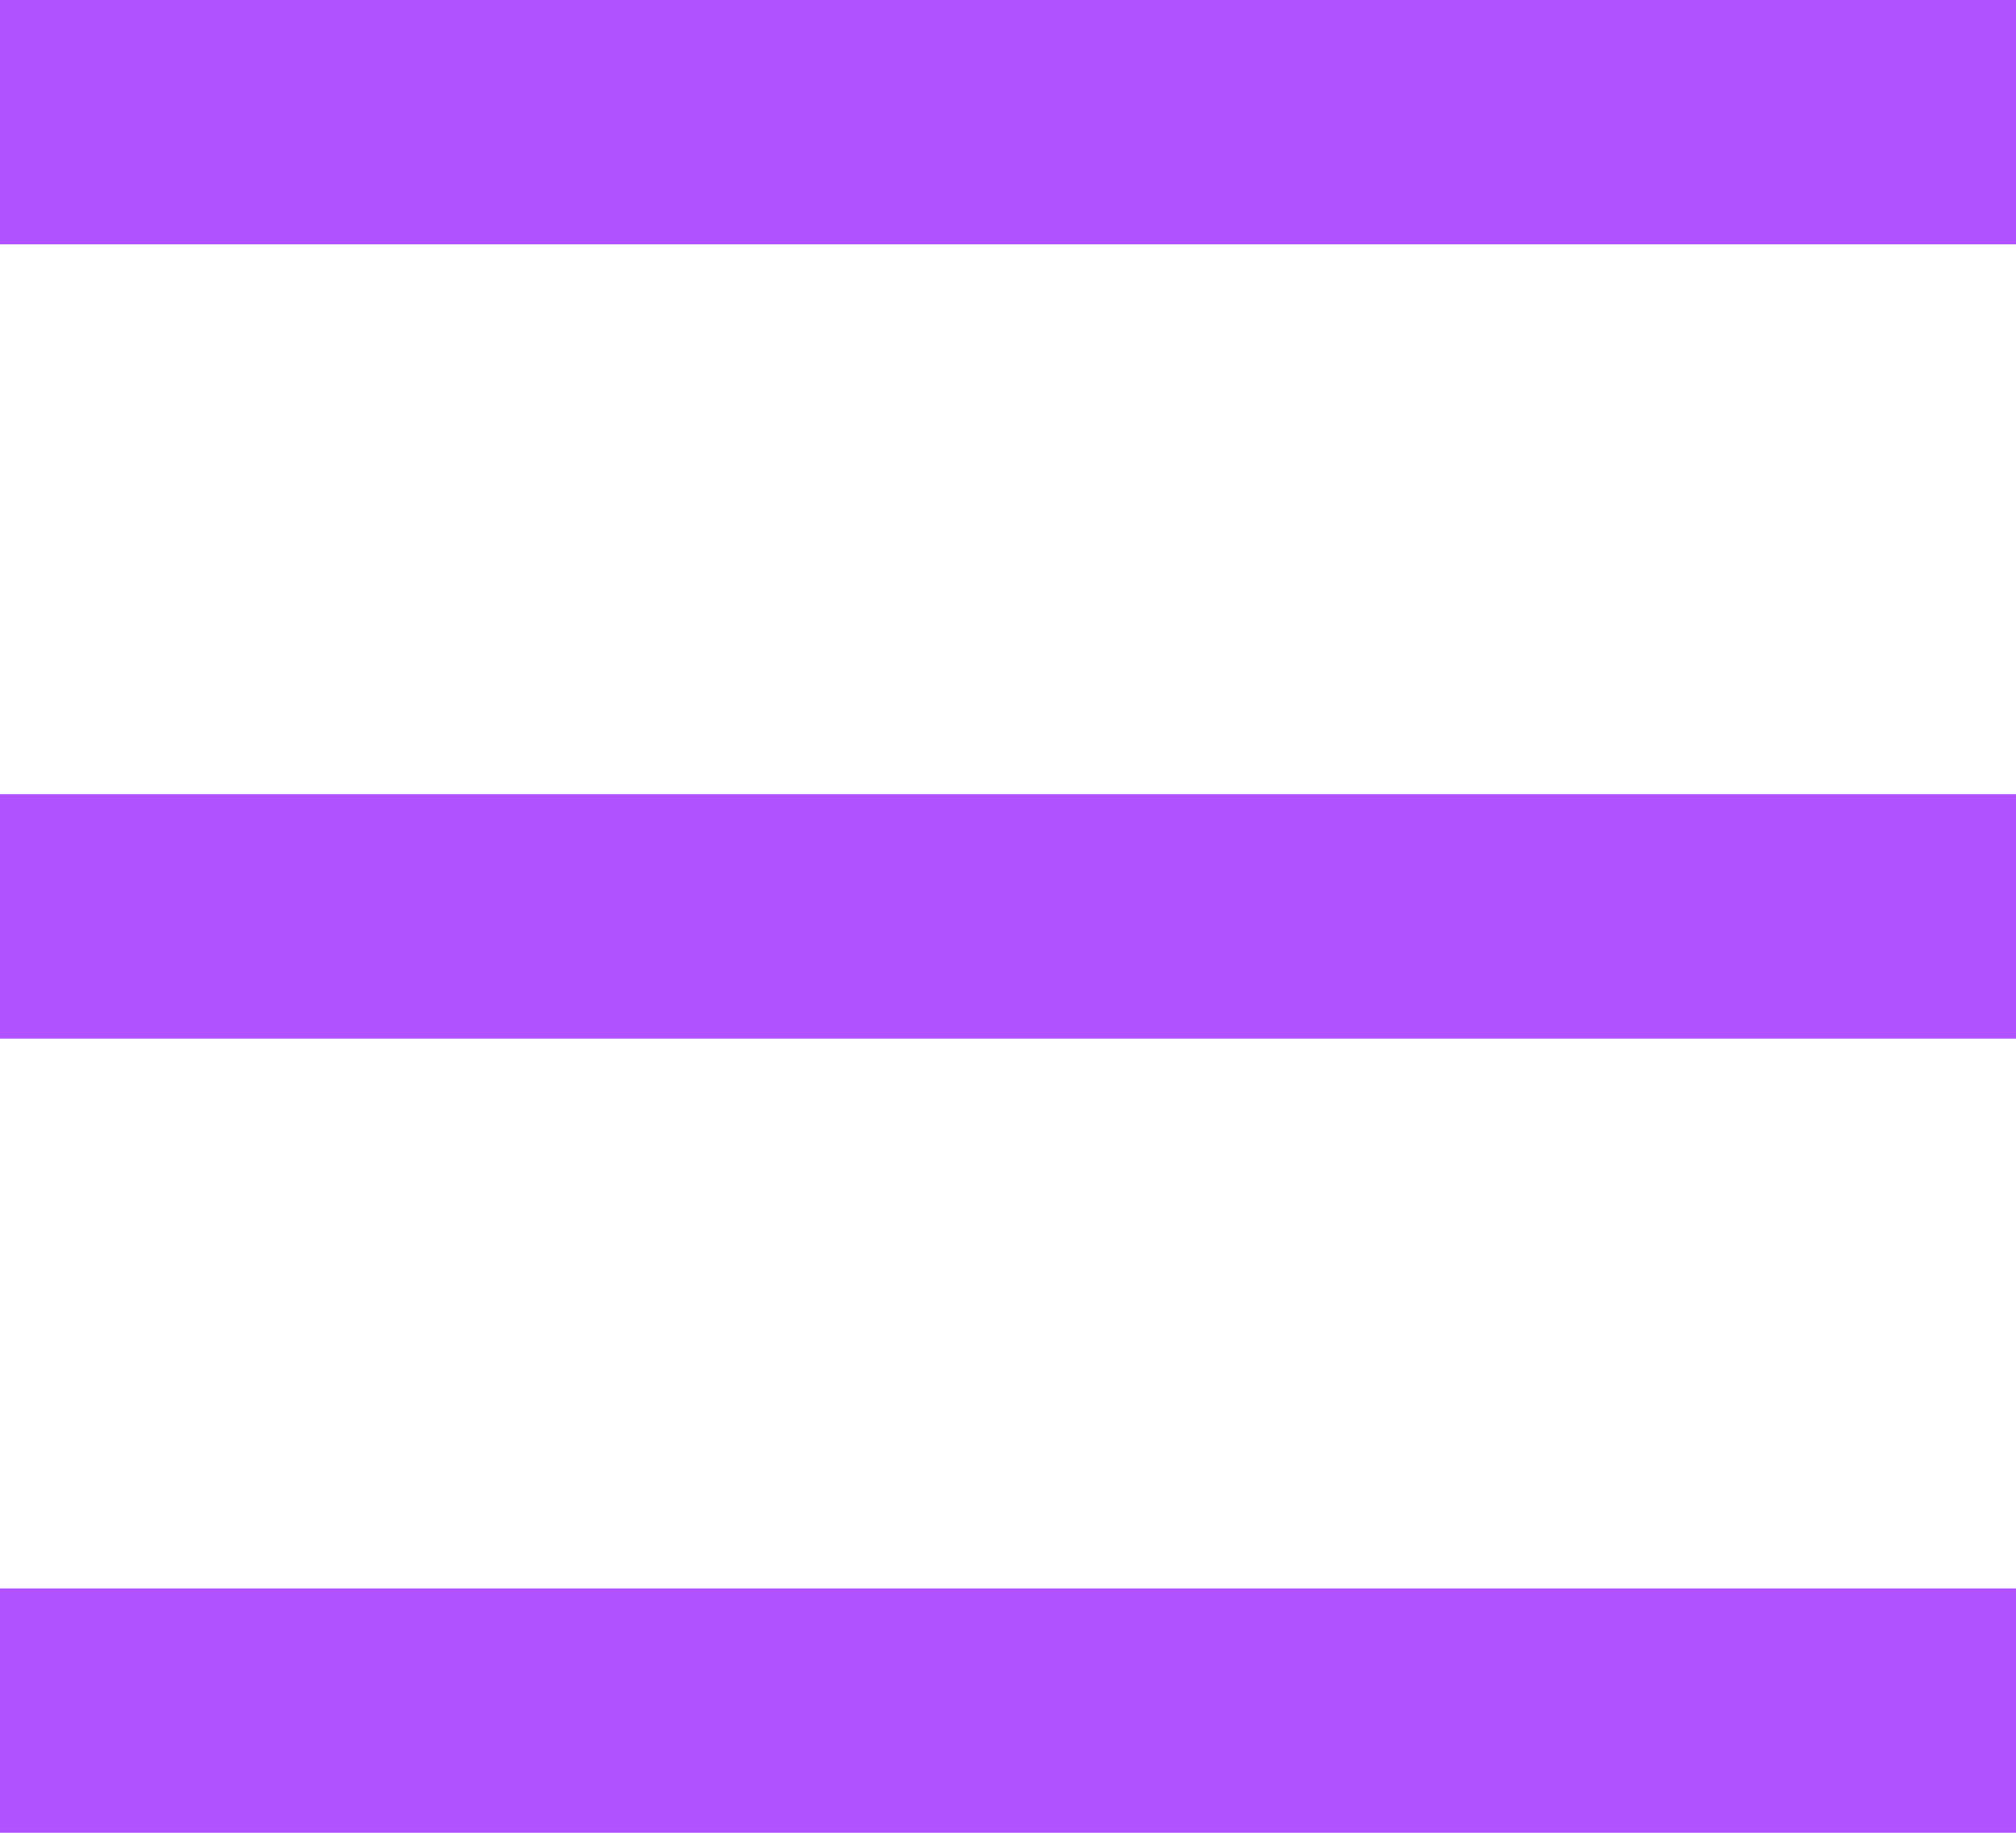
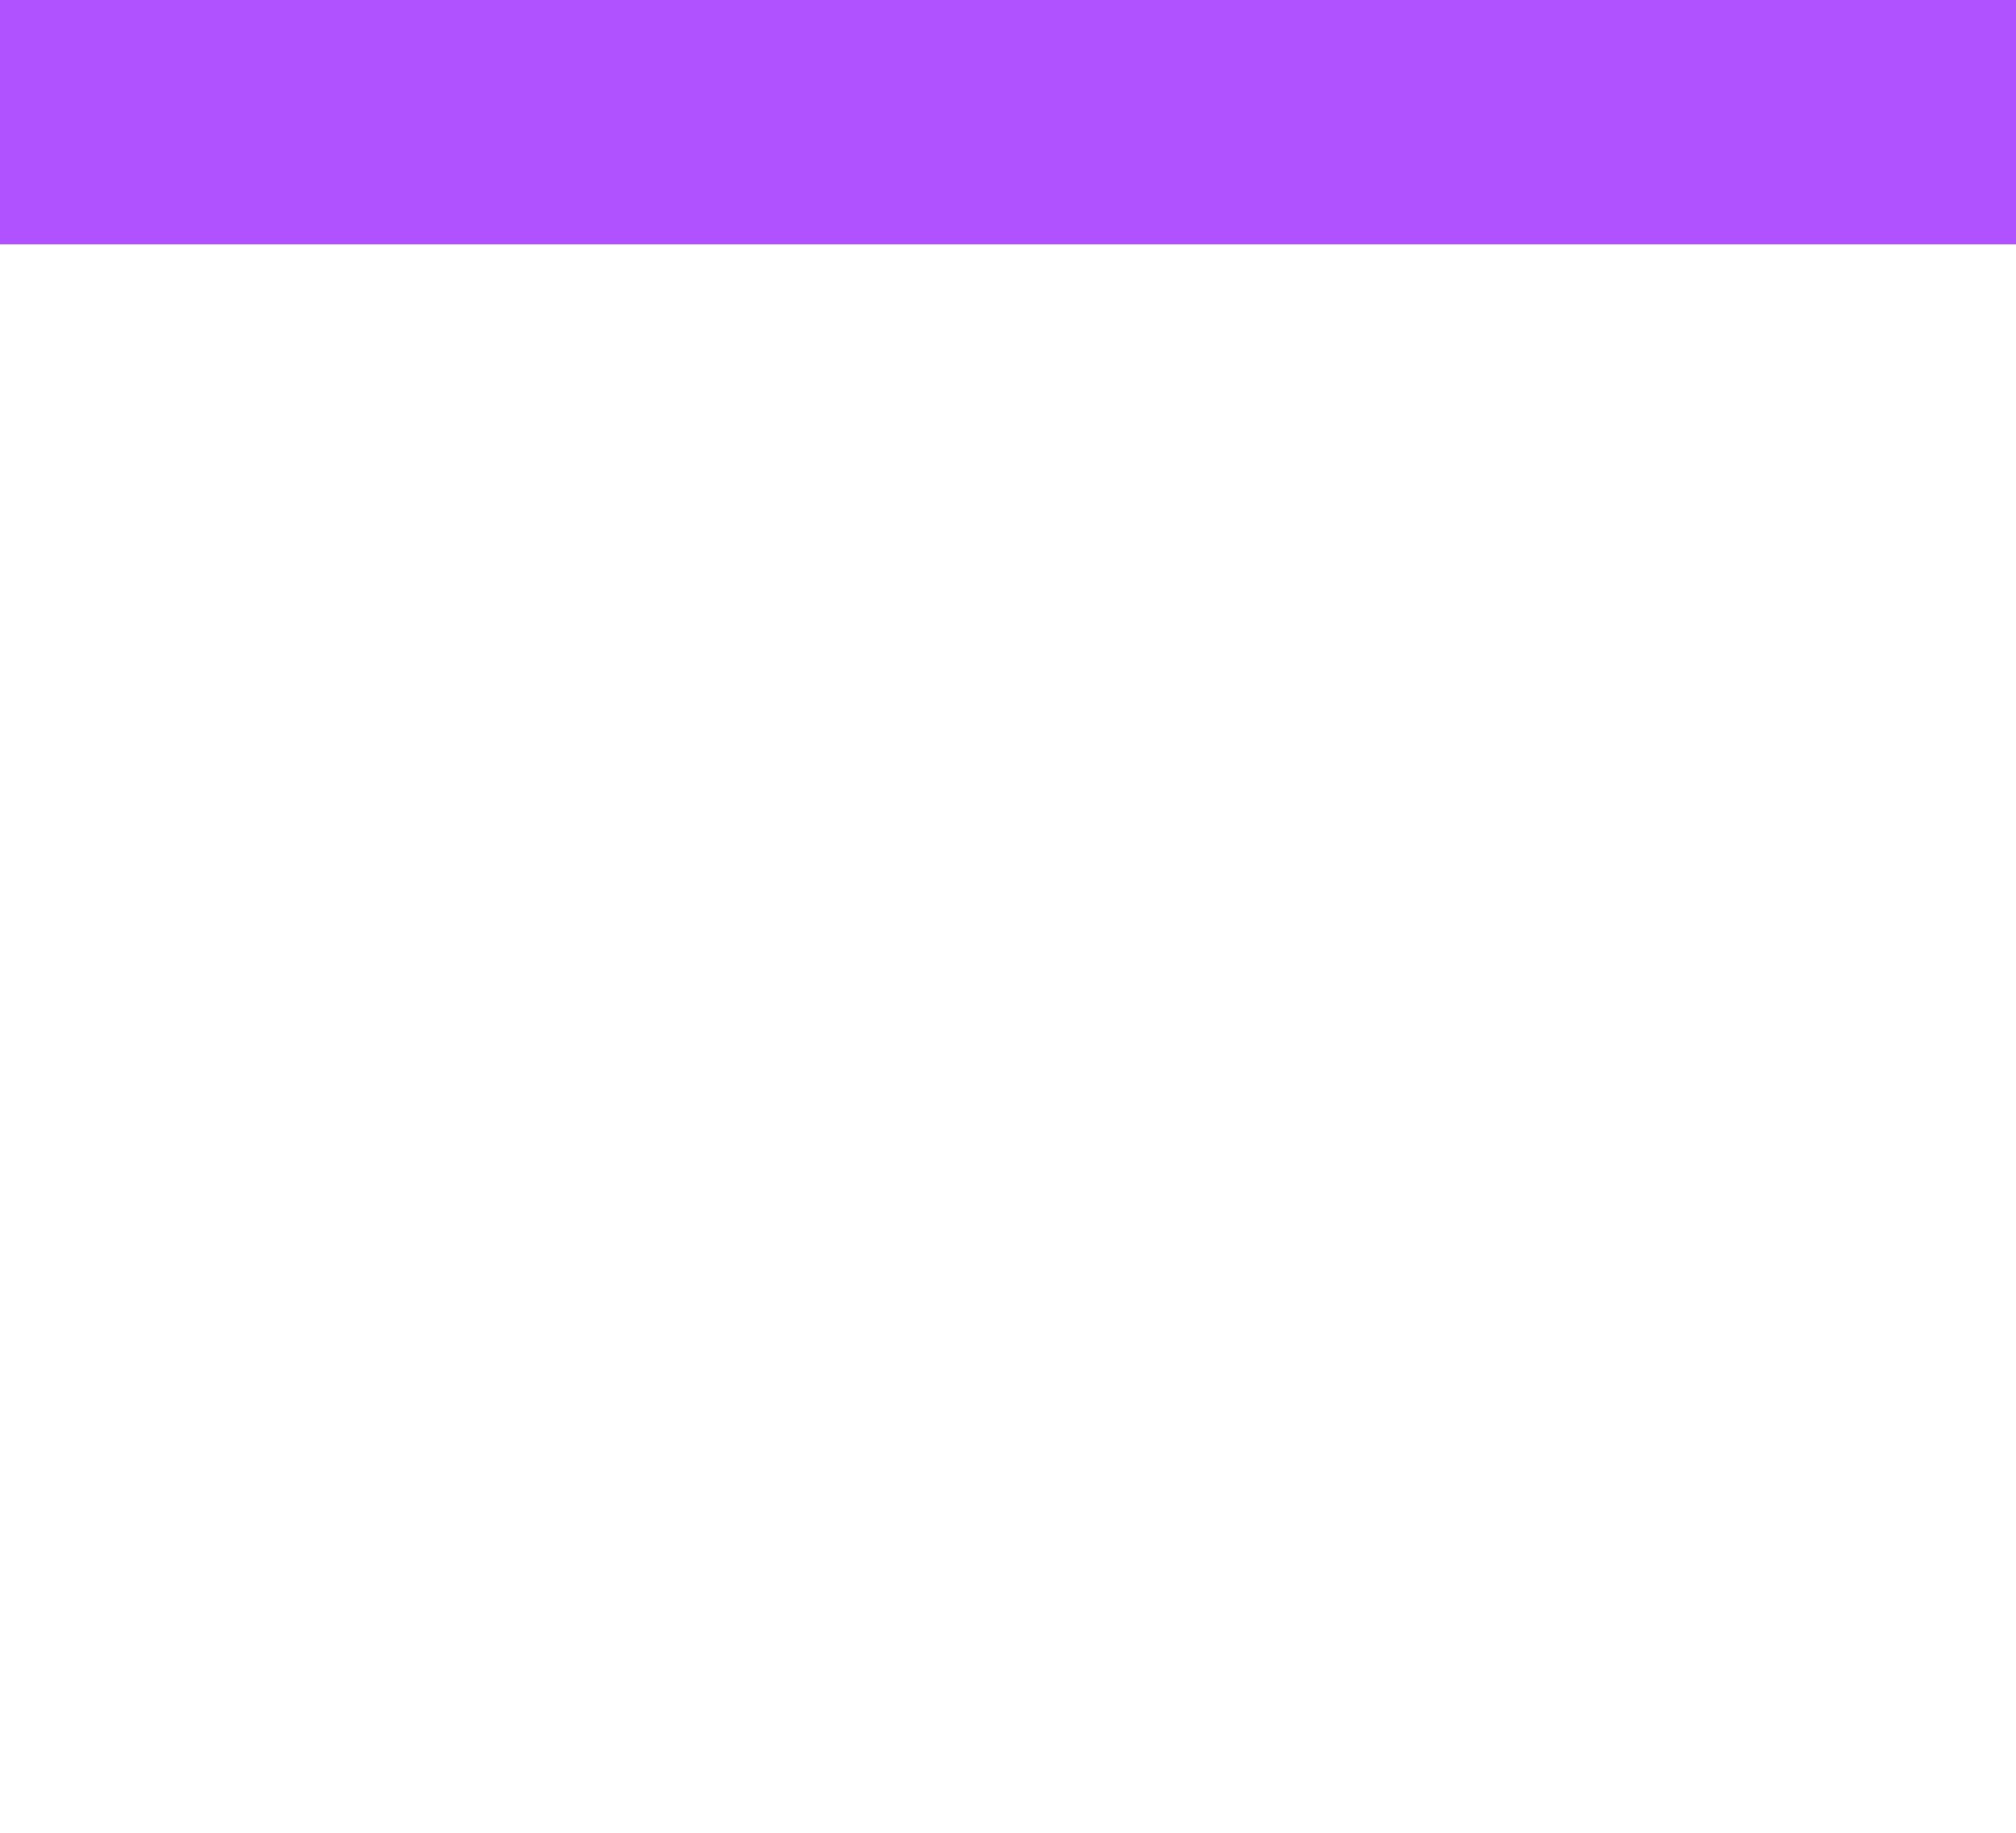
<svg xmlns="http://www.w3.org/2000/svg" width="33" height="30" viewBox="0 0 33 30" fill="none">
  <g id="Group 9492">
    <line id="Line 29" y1="2" x2="33" y2="2" stroke="#B052FF" stroke-width="4" />
-     <line id="Line 30" y1="15" x2="33" y2="15" stroke="#B052FF" stroke-width="4" />
-     <line id="Line 31" y1="28" x2="33" y2="28" stroke="#B052FF" stroke-width="4" />
  </g>
</svg>